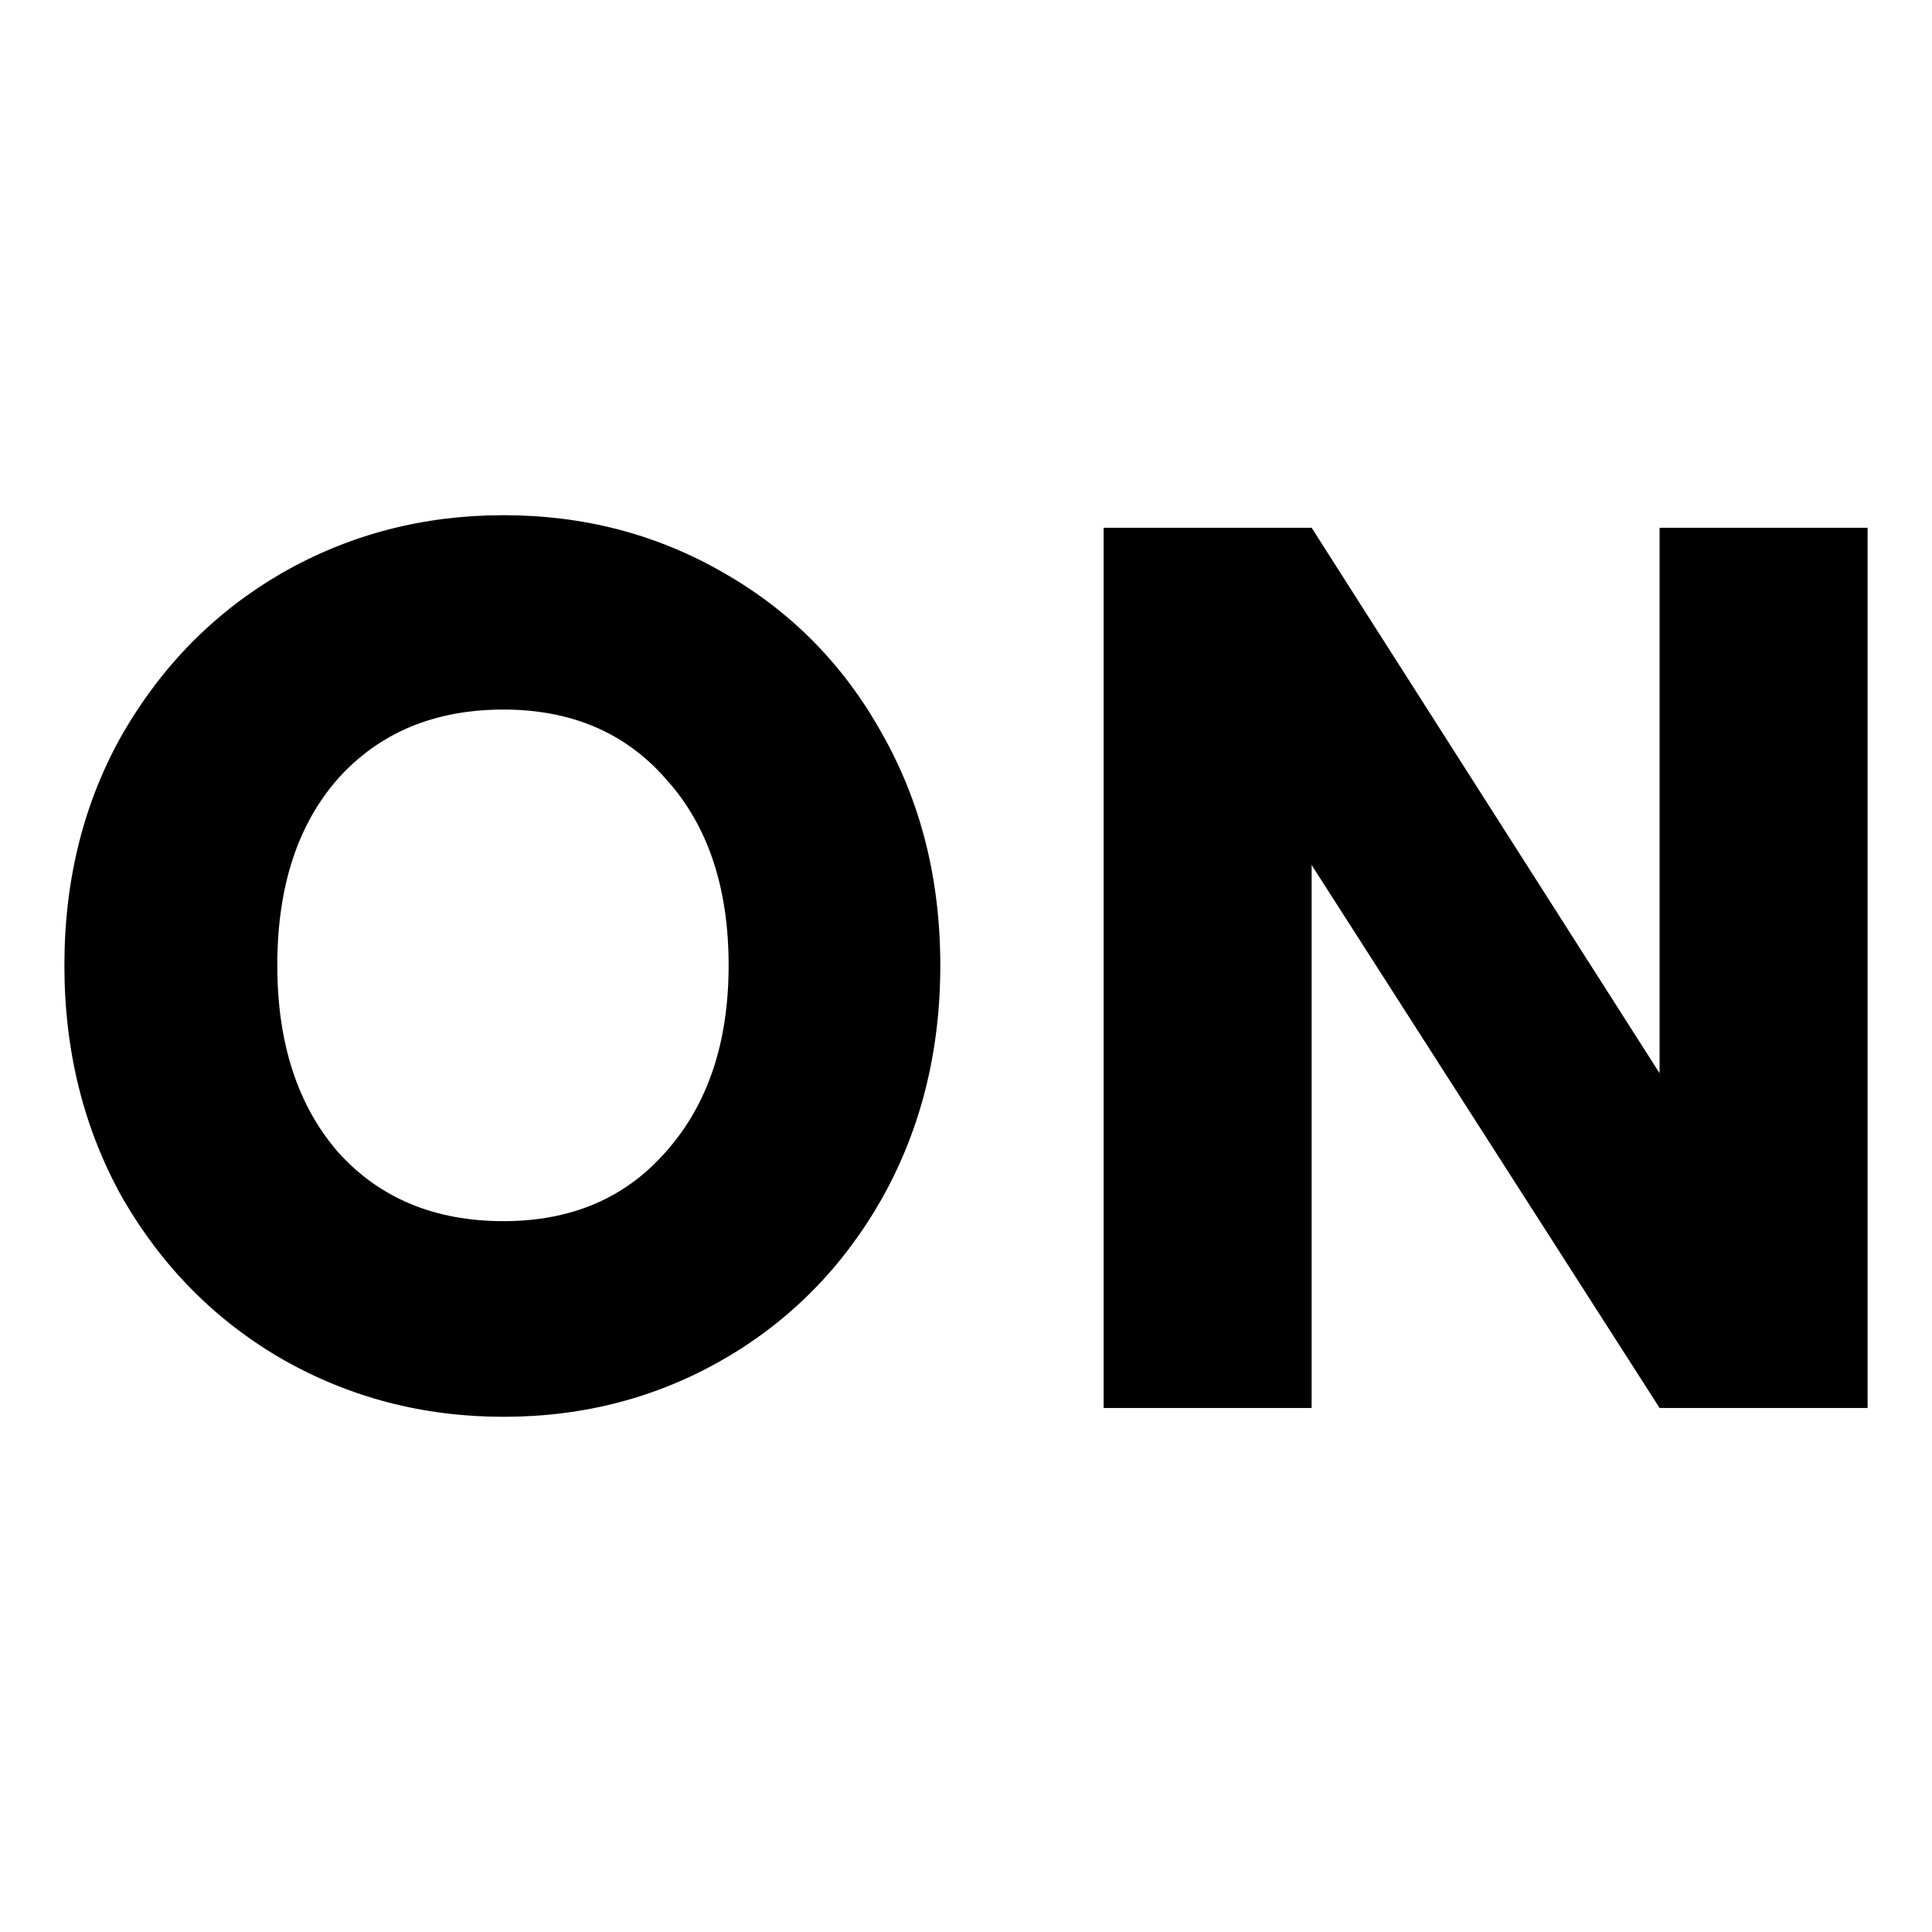
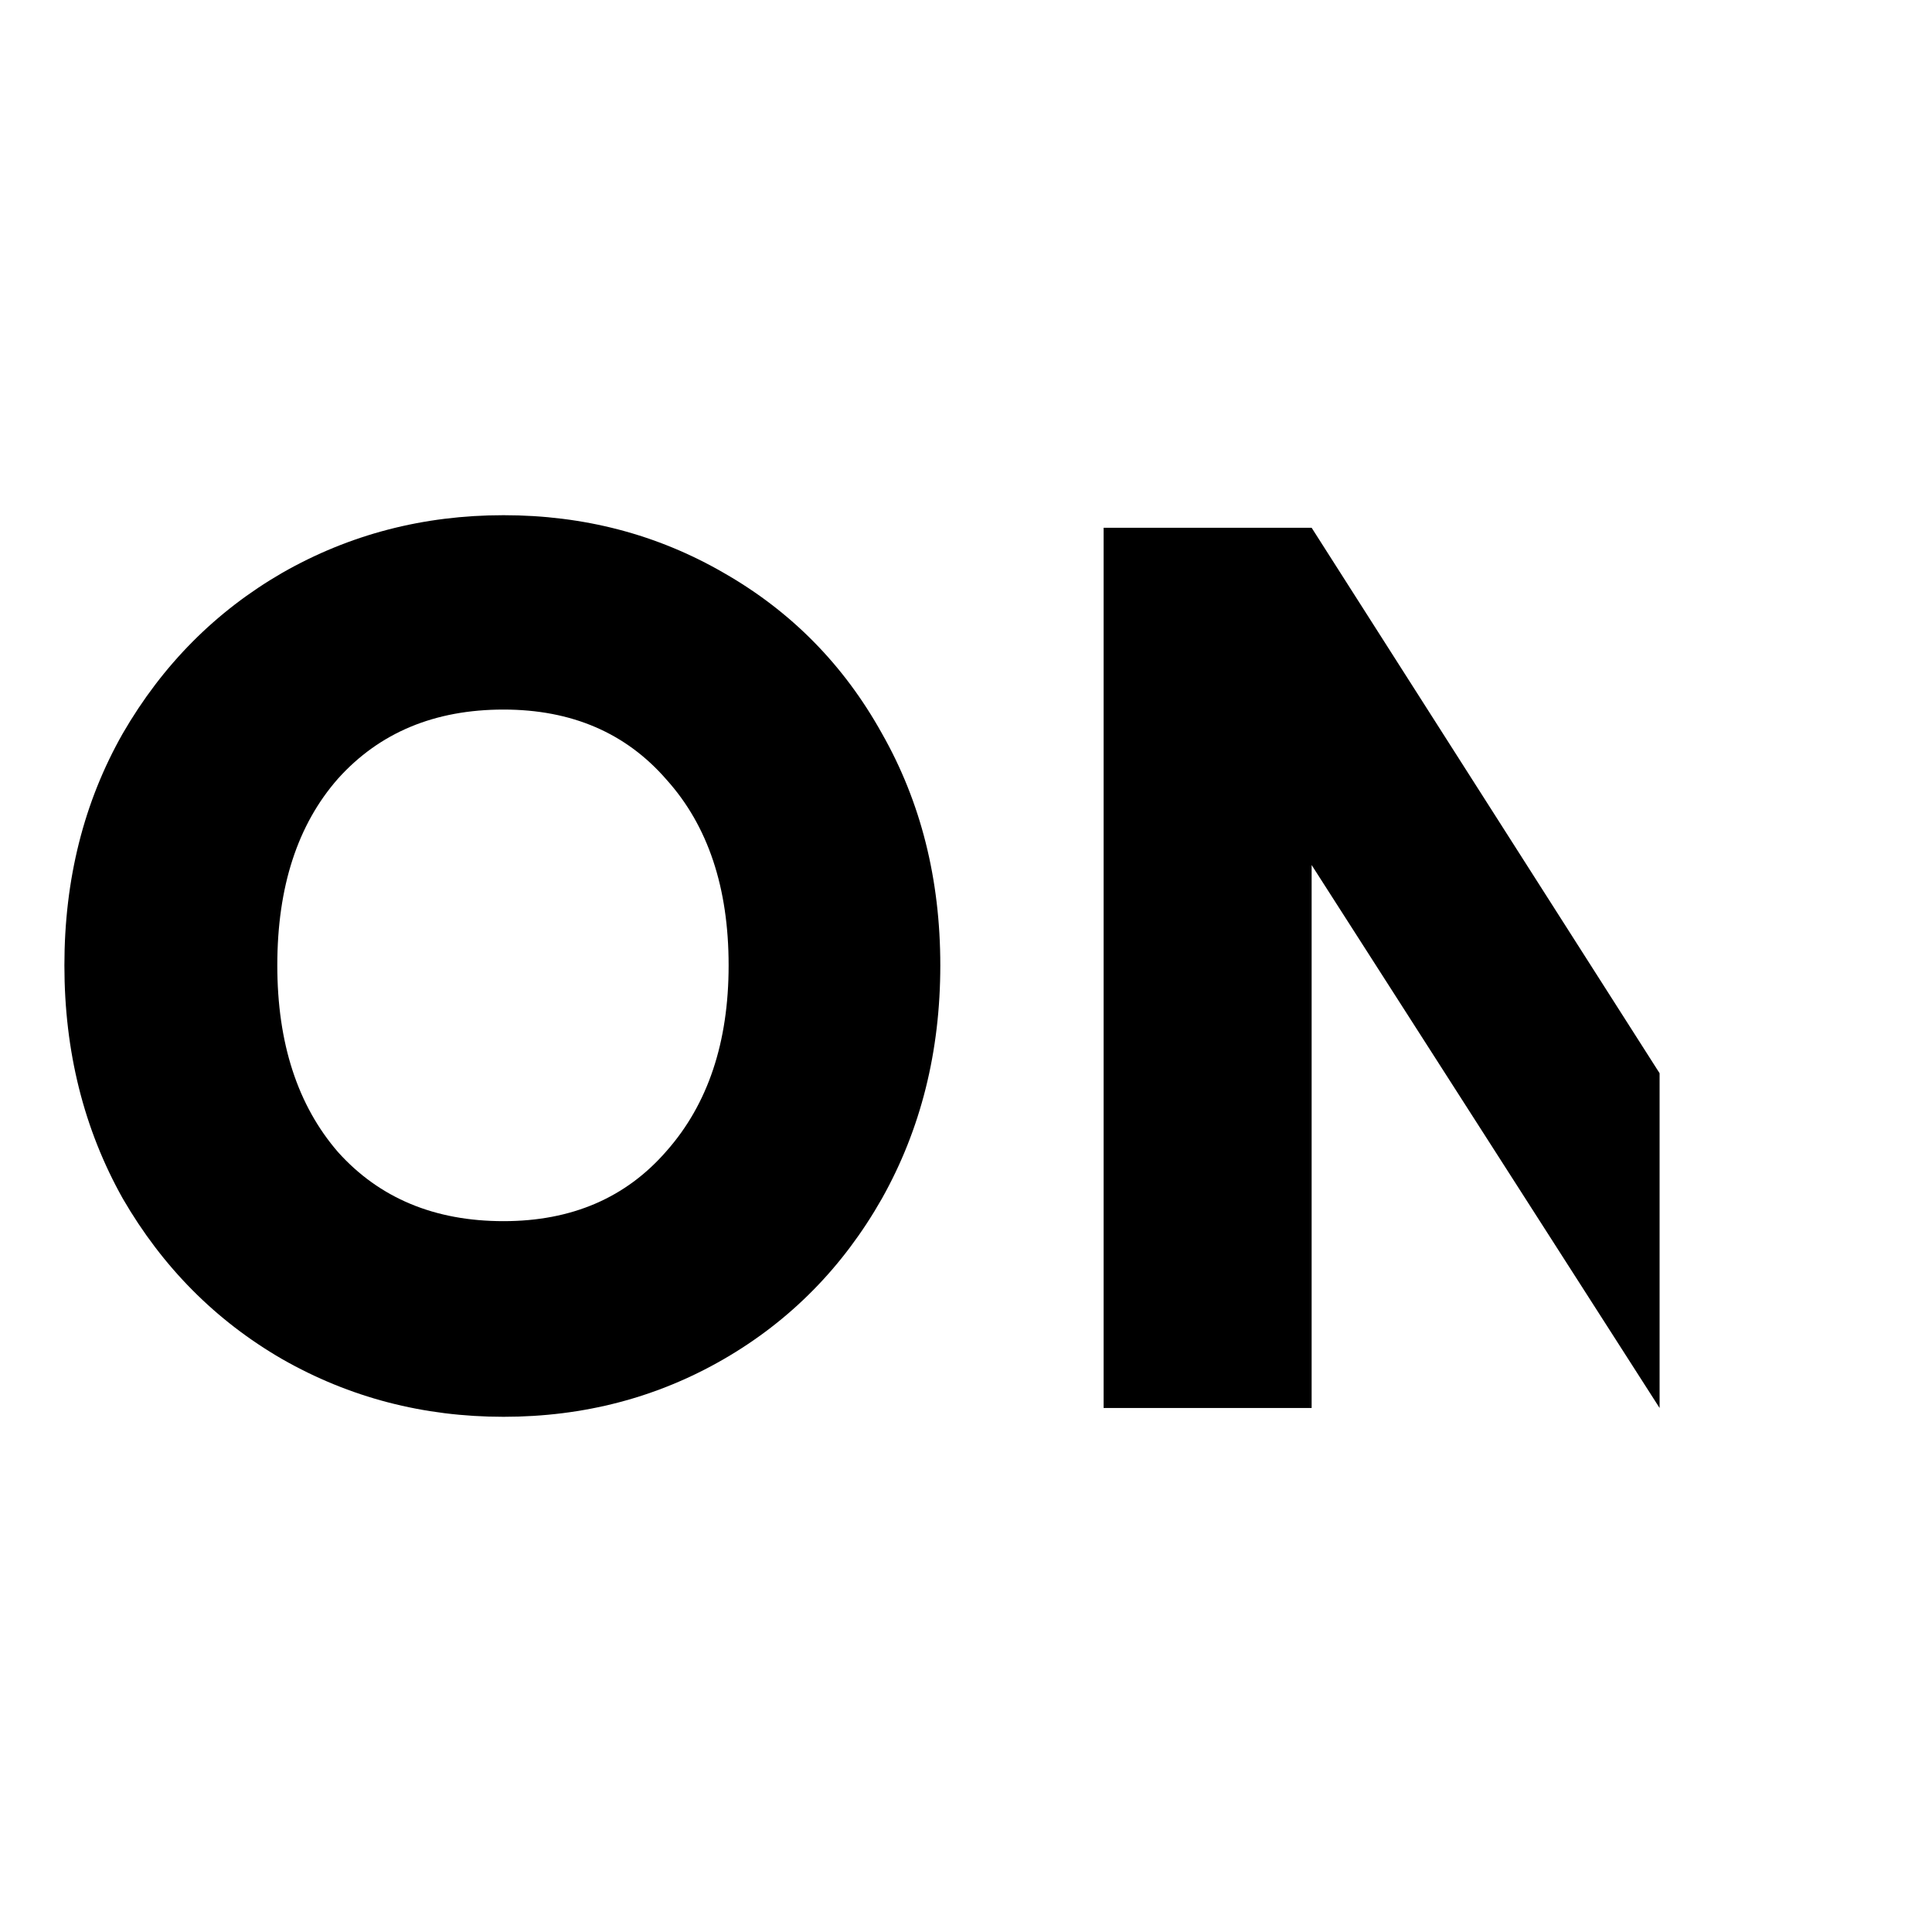
<svg xmlns="http://www.w3.org/2000/svg" width="30" height="30" viewBox="0 0 30 30" fill="none">
-   <path d="M7.819 22C6.573 22 5.427 21.701 4.381 21.104C3.349 20.507 2.524 19.676 1.907 18.612C1.302 17.534 1 16.327 1 14.99C1 13.653 1.302 12.452 1.907 11.388C2.524 10.323 3.349 9.493 4.381 8.896C5.427 8.298 6.573 8 7.819 8C9.066 8 10.206 8.298 11.239 8.896C12.284 9.493 13.102 10.323 13.694 11.388C14.299 12.452 14.601 13.653 14.601 14.99C14.601 16.327 14.299 17.535 13.694 18.612C13.09 19.676 12.271 20.507 11.239 21.104C10.206 21.701 9.066 22 7.819 22ZM7.819 18.962C8.877 18.962 9.721 18.599 10.351 17.872C10.993 17.145 11.314 16.184 11.314 14.99C11.314 13.783 10.993 12.822 10.351 12.108C9.721 11.381 8.877 11.018 7.819 11.018C6.749 11.018 5.893 11.375 5.25 12.089C4.621 12.803 4.306 13.77 4.306 14.99C4.306 16.197 4.621 17.165 5.25 17.891C5.893 18.605 6.749 18.962 7.819 18.962ZM29 21.863H25.77L20.367 13.432V21.863H17.137V8.195H20.367L25.77 16.665V8.195H29V21.863Z" fill="black" />
+   <path d="M7.819 22C6.573 22 5.427 21.701 4.381 21.104C3.349 20.507 2.524 19.676 1.907 18.612C1.302 17.534 1 16.327 1 14.99C1 13.653 1.302 12.452 1.907 11.388C2.524 10.323 3.349 9.493 4.381 8.896C5.427 8.298 6.573 8 7.819 8C9.066 8 10.206 8.298 11.239 8.896C12.284 9.493 13.102 10.323 13.694 11.388C14.299 12.452 14.601 13.653 14.601 14.99C14.601 16.327 14.299 17.535 13.694 18.612C13.09 19.676 12.271 20.507 11.239 21.104C10.206 21.701 9.066 22 7.819 22ZM7.819 18.962C8.877 18.962 9.721 18.599 10.351 17.872C10.993 17.145 11.314 16.184 11.314 14.99C11.314 13.783 10.993 12.822 10.351 12.108C9.721 11.381 8.877 11.018 7.819 11.018C6.749 11.018 5.893 11.375 5.25 12.089C4.621 12.803 4.306 13.77 4.306 14.99C4.306 16.197 4.621 17.165 5.25 17.891C5.893 18.605 6.749 18.962 7.819 18.962ZM29 21.863H25.77L20.367 13.432V21.863H17.137V8.195H20.367L25.77 16.665V8.195V21.863Z" fill="black" />
</svg>